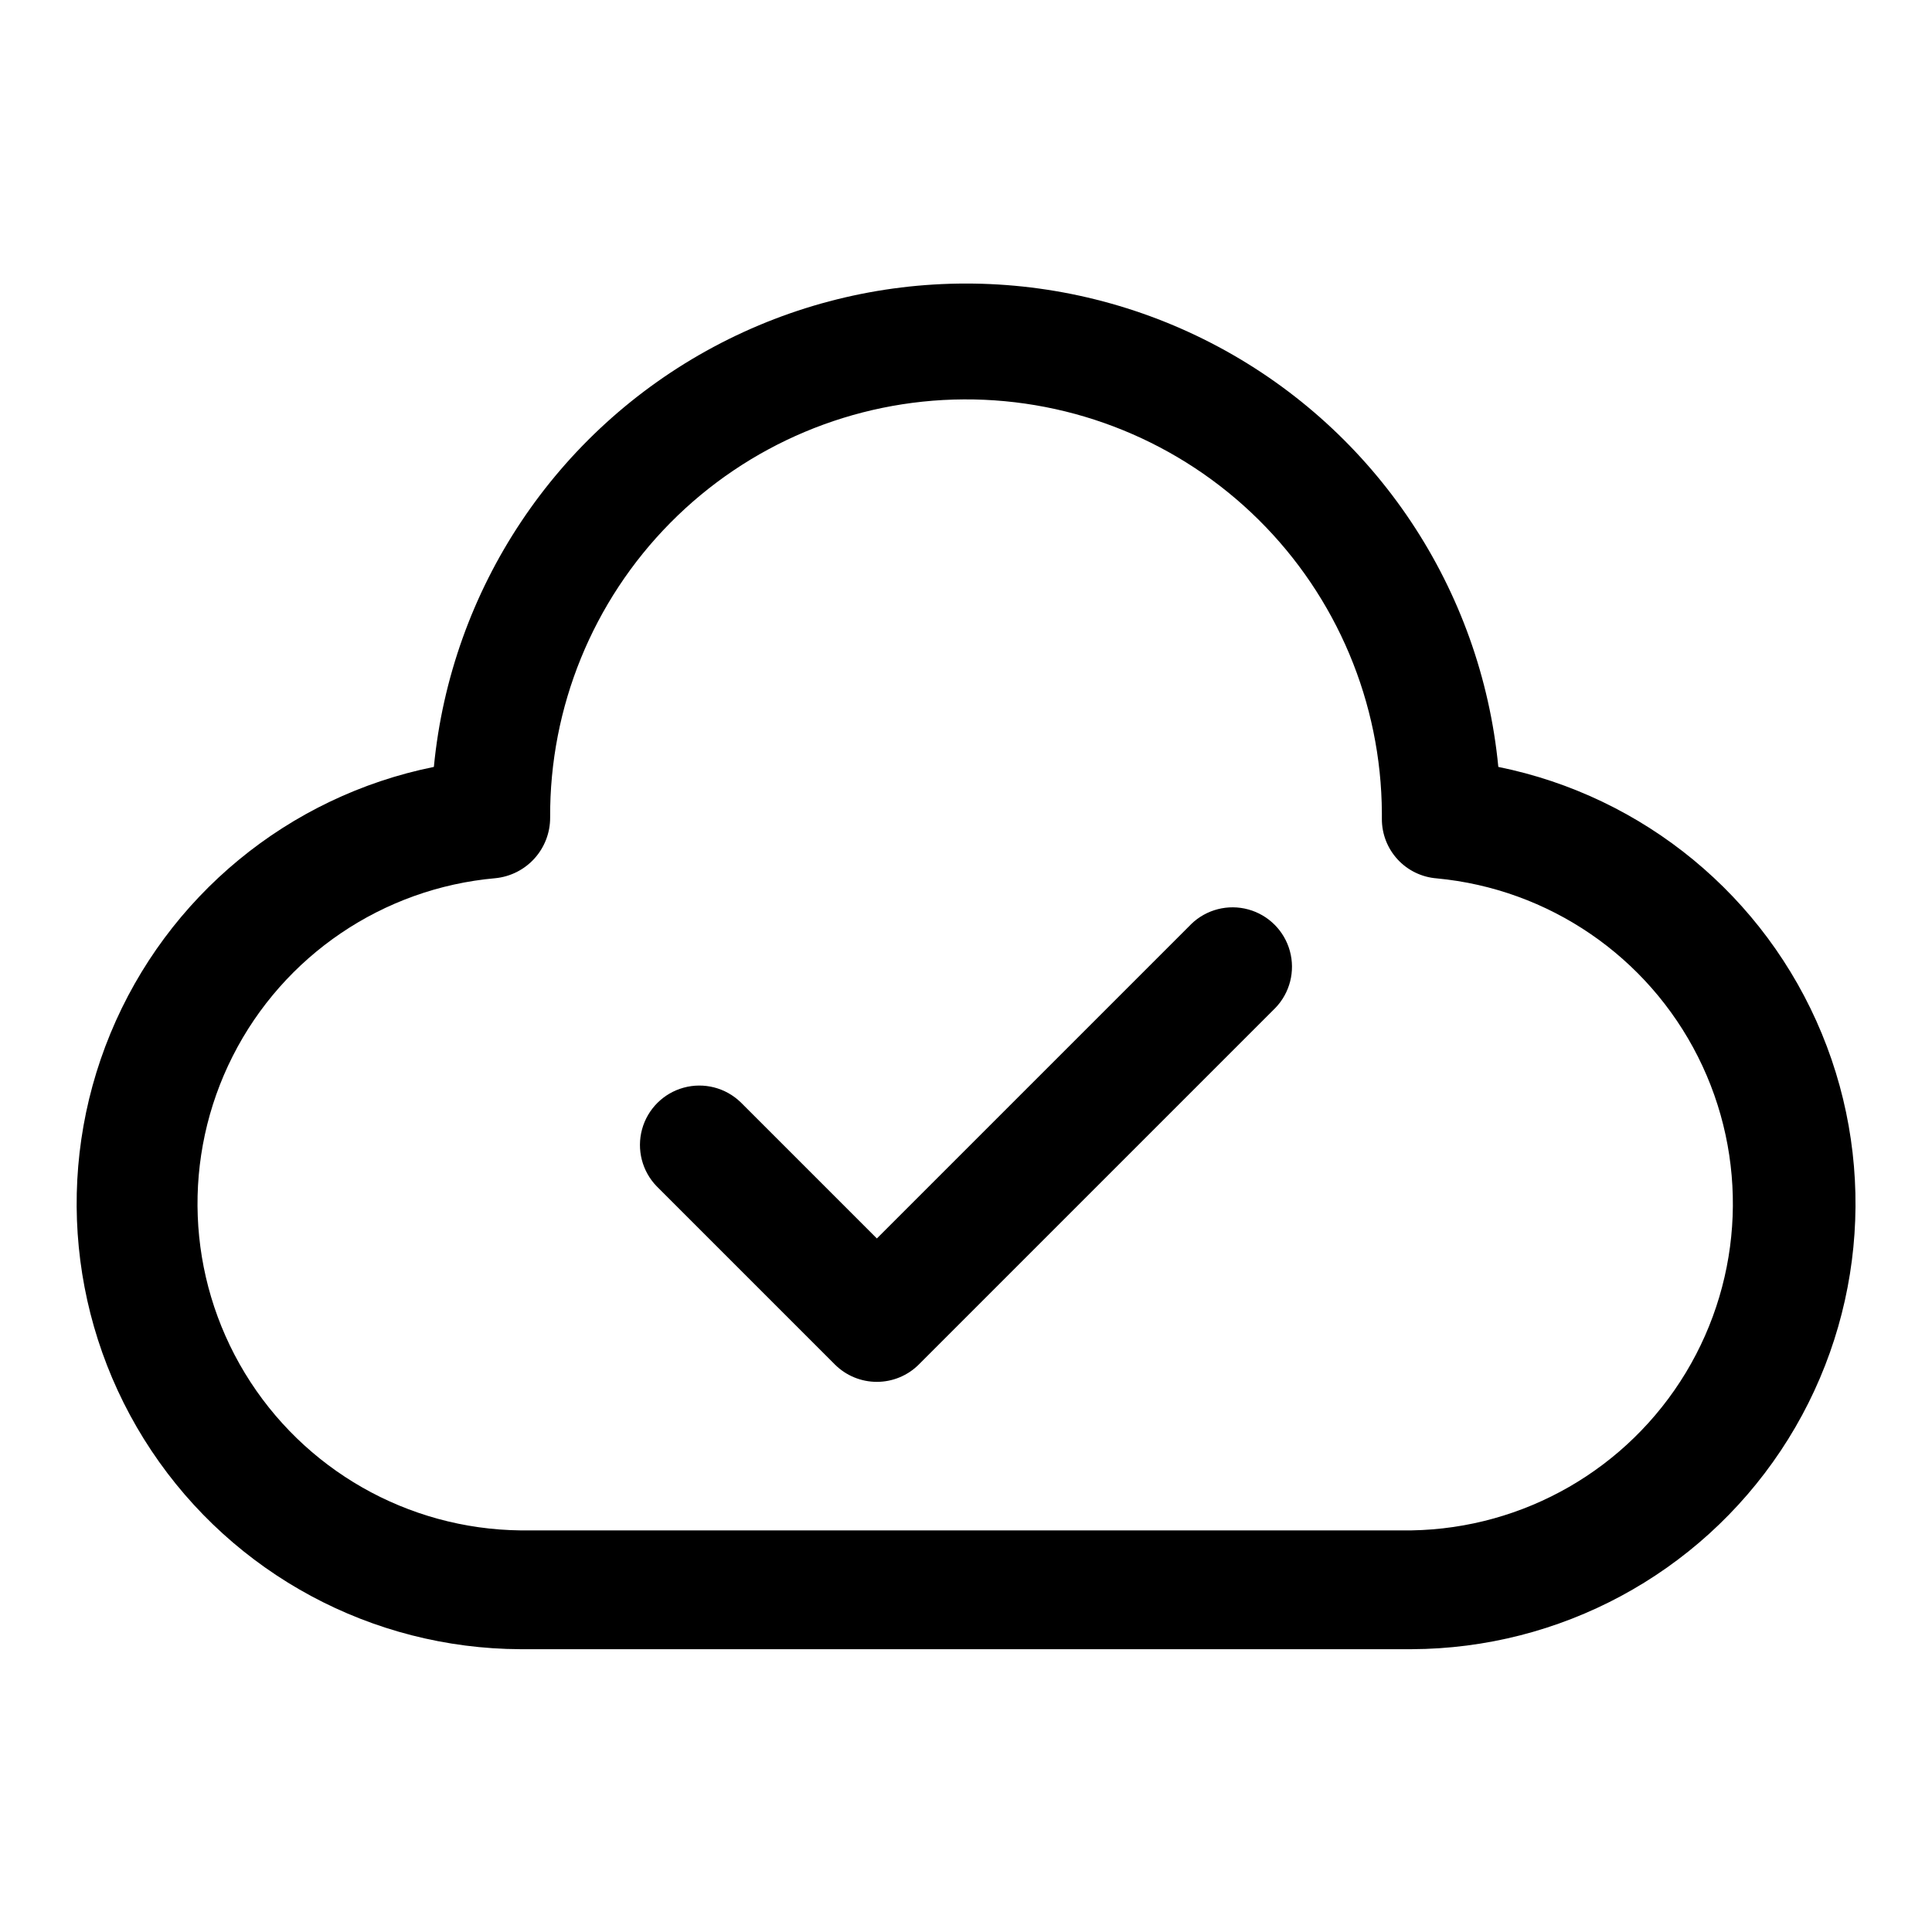
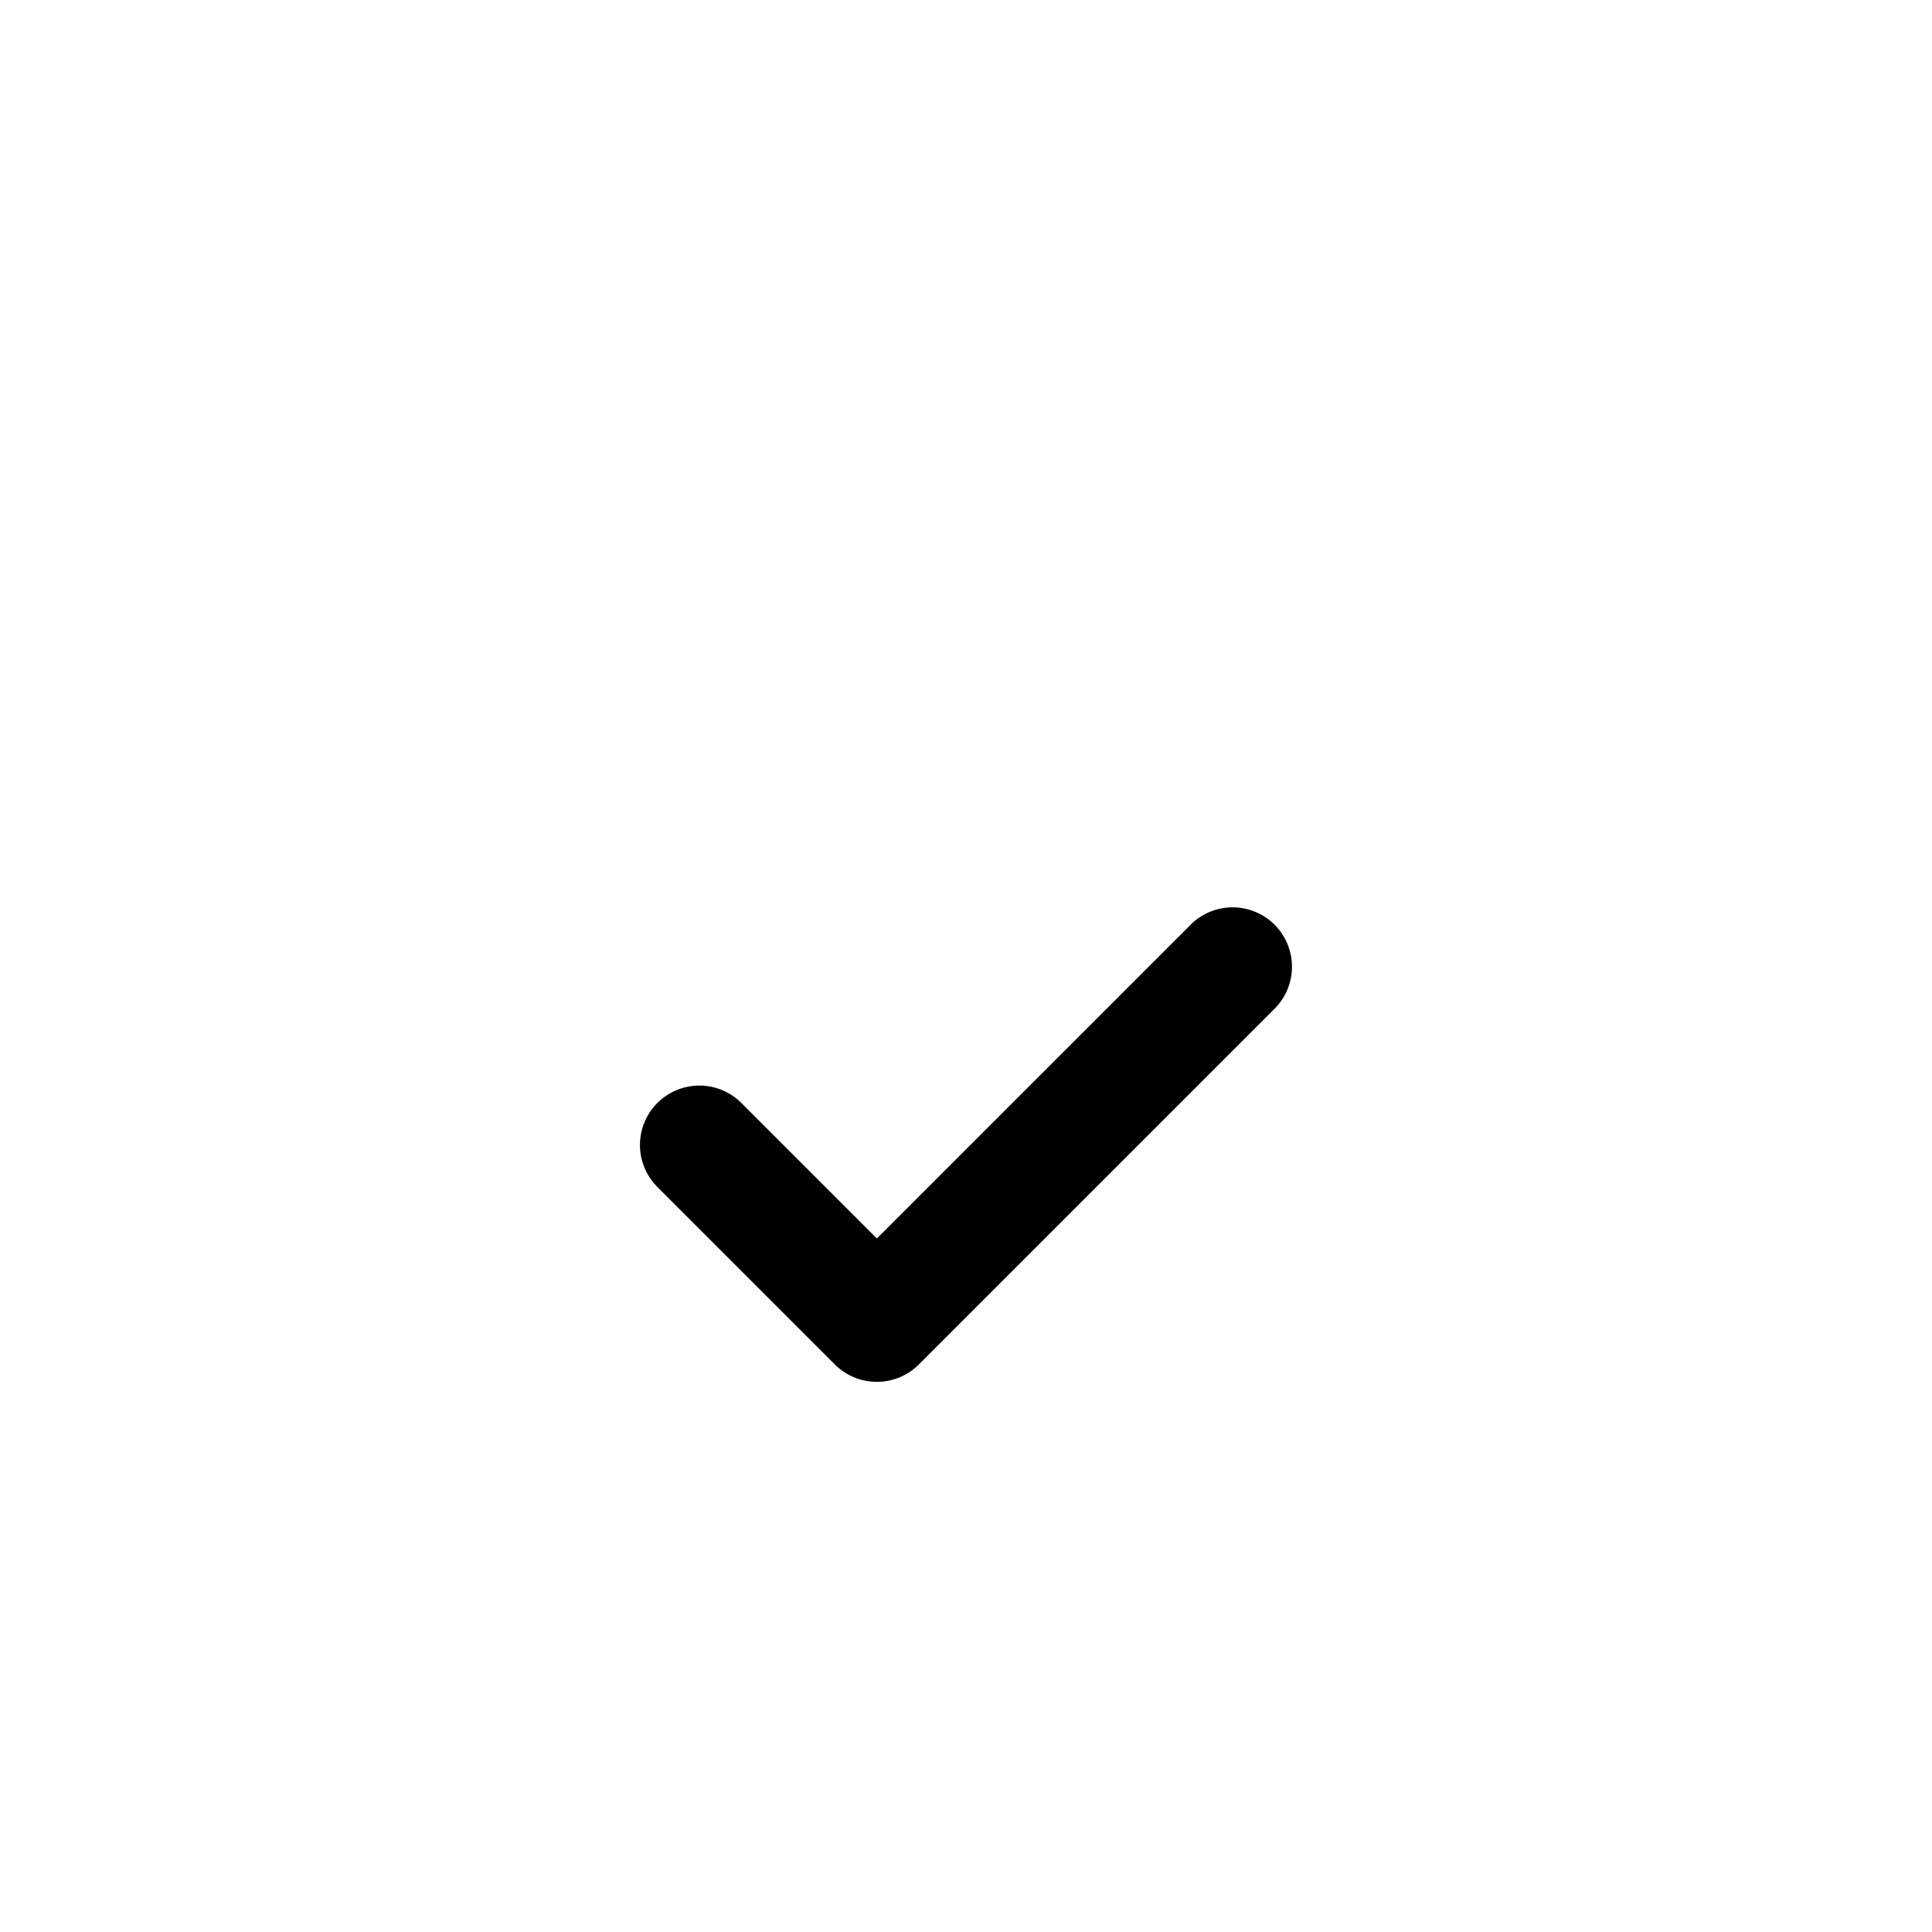
<svg xmlns="http://www.w3.org/2000/svg" fill="#000000" width="800px" height="800px" version="1.1" viewBox="144 144 512 512">
  <g>
-     <path d="m541.07 347.24c-4.547-47.176-32.379-88.953-74.16-111.32-41.785-22.371-91.984-22.371-133.77 0-41.785 22.371-69.617 64.148-74.16 111.32-38.555 7.801-70.695 34.289-85.715 70.641-15.023 36.355-10.957 77.801 10.844 110.54 21.801 32.738 58.473 52.473 97.809 52.633h236.16c39.34-0.145 76.027-19.867 97.84-52.609 21.812-32.738 25.887-74.191 10.867-110.55-15.02-36.359-47.16-62.852-85.719-70.656zm-22.988 202.33h-236.16c-29.902-0.348-57.508-16.102-73.02-41.668-15.512-25.562-16.734-57.324-3.234-84.008 13.496-26.684 39.809-44.512 69.594-47.16 3.992-0.391 7.695-2.254 10.383-5.231s4.168-6.852 4.148-10.863c-0.156-29.227 11.305-57.32 31.863-78.102 20.559-20.777 48.527-32.539 77.754-32.695 29.23-0.156 57.324 11.305 78.105 31.863 20.777 20.555 32.539 48.527 32.695 77.754v1.574c-0.012 3.977 1.48 7.809 4.18 10.73s6.402 4.711 10.367 5.016c29.668 2.793 55.812 20.645 69.219 47.258 13.402 26.617 12.18 58.25-3.234 83.754-15.418 25.5-42.863 41.281-72.66 41.777z" />
    <path d="m459.71 388.87-83.332 83.332-36.102-36.102v0.004c-4-3.863-9.738-5.332-15.102-3.859-5.359 1.469-9.551 5.656-11.02 11.02s-0.004 11.102 3.859 15.102l47.23 47.23c2.953 2.953 6.957 4.609 11.133 4.609 4.176 0 8.18-1.656 11.129-4.609l94.465-94.465c3.863-4 5.332-9.738 3.859-15.102-1.469-5.359-5.656-9.551-11.02-11.02-5.363-1.469-11.102-0.004-15.102 3.859z" />
  </g>
</svg>